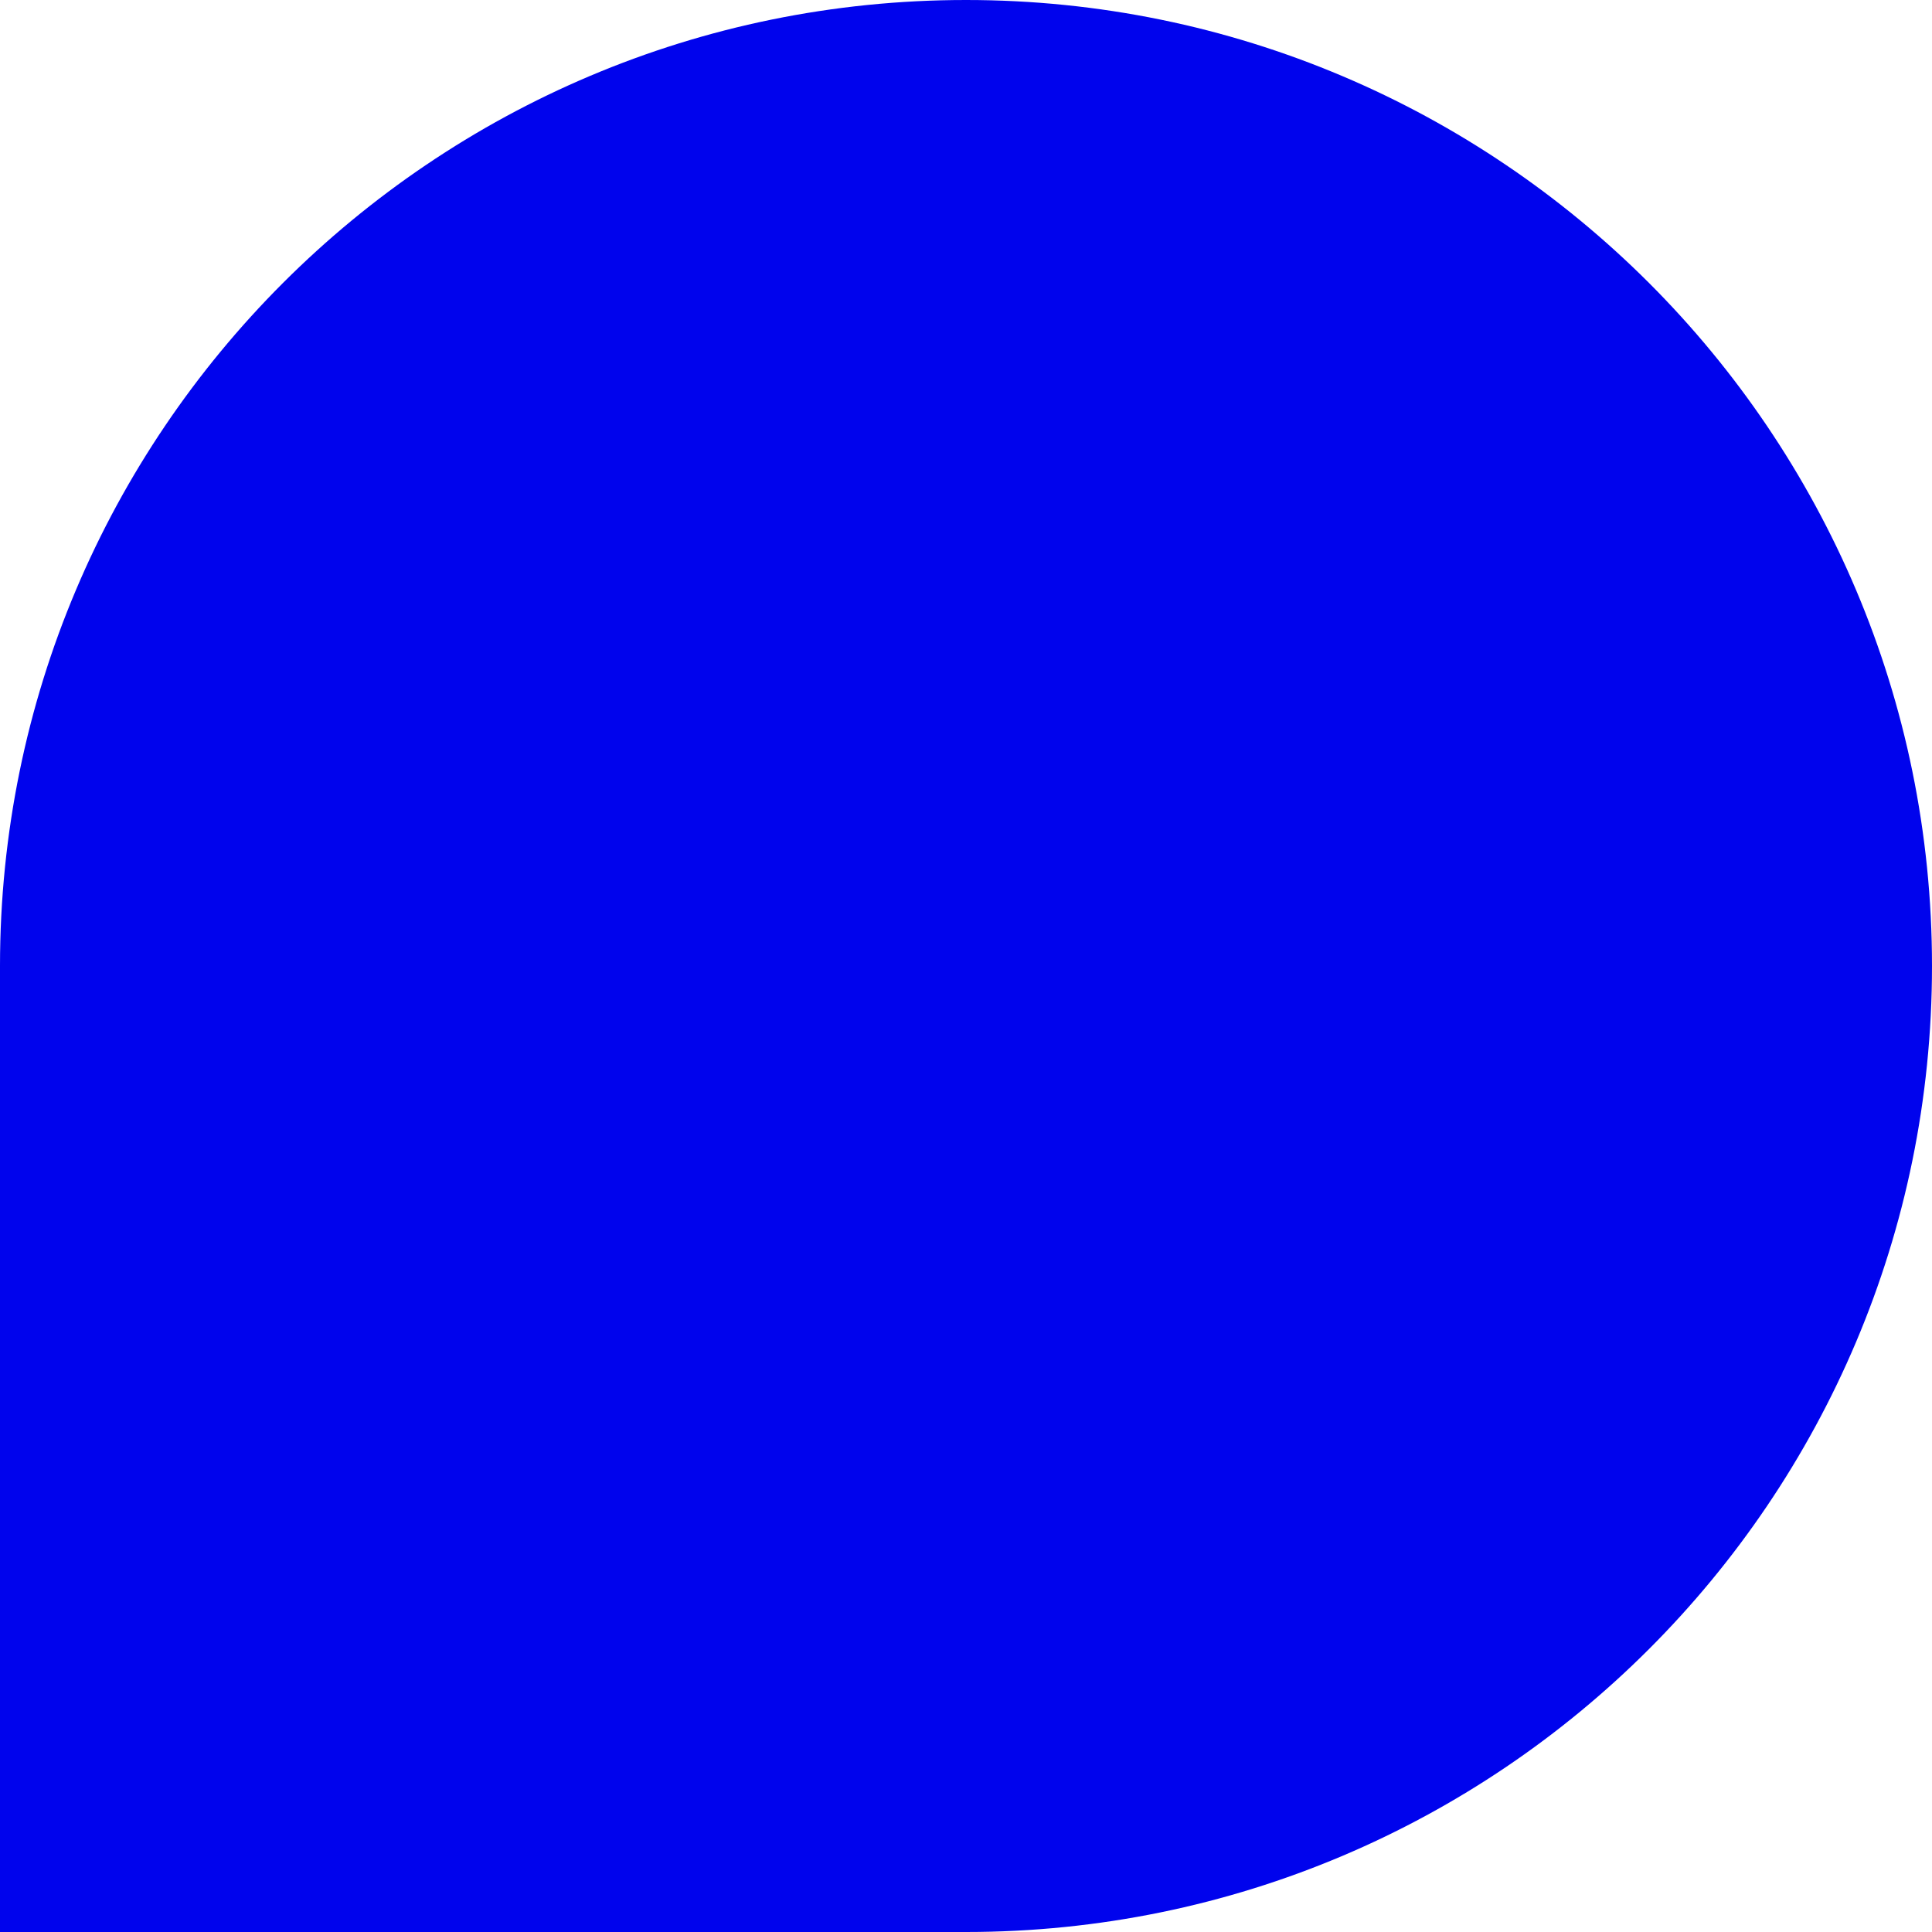
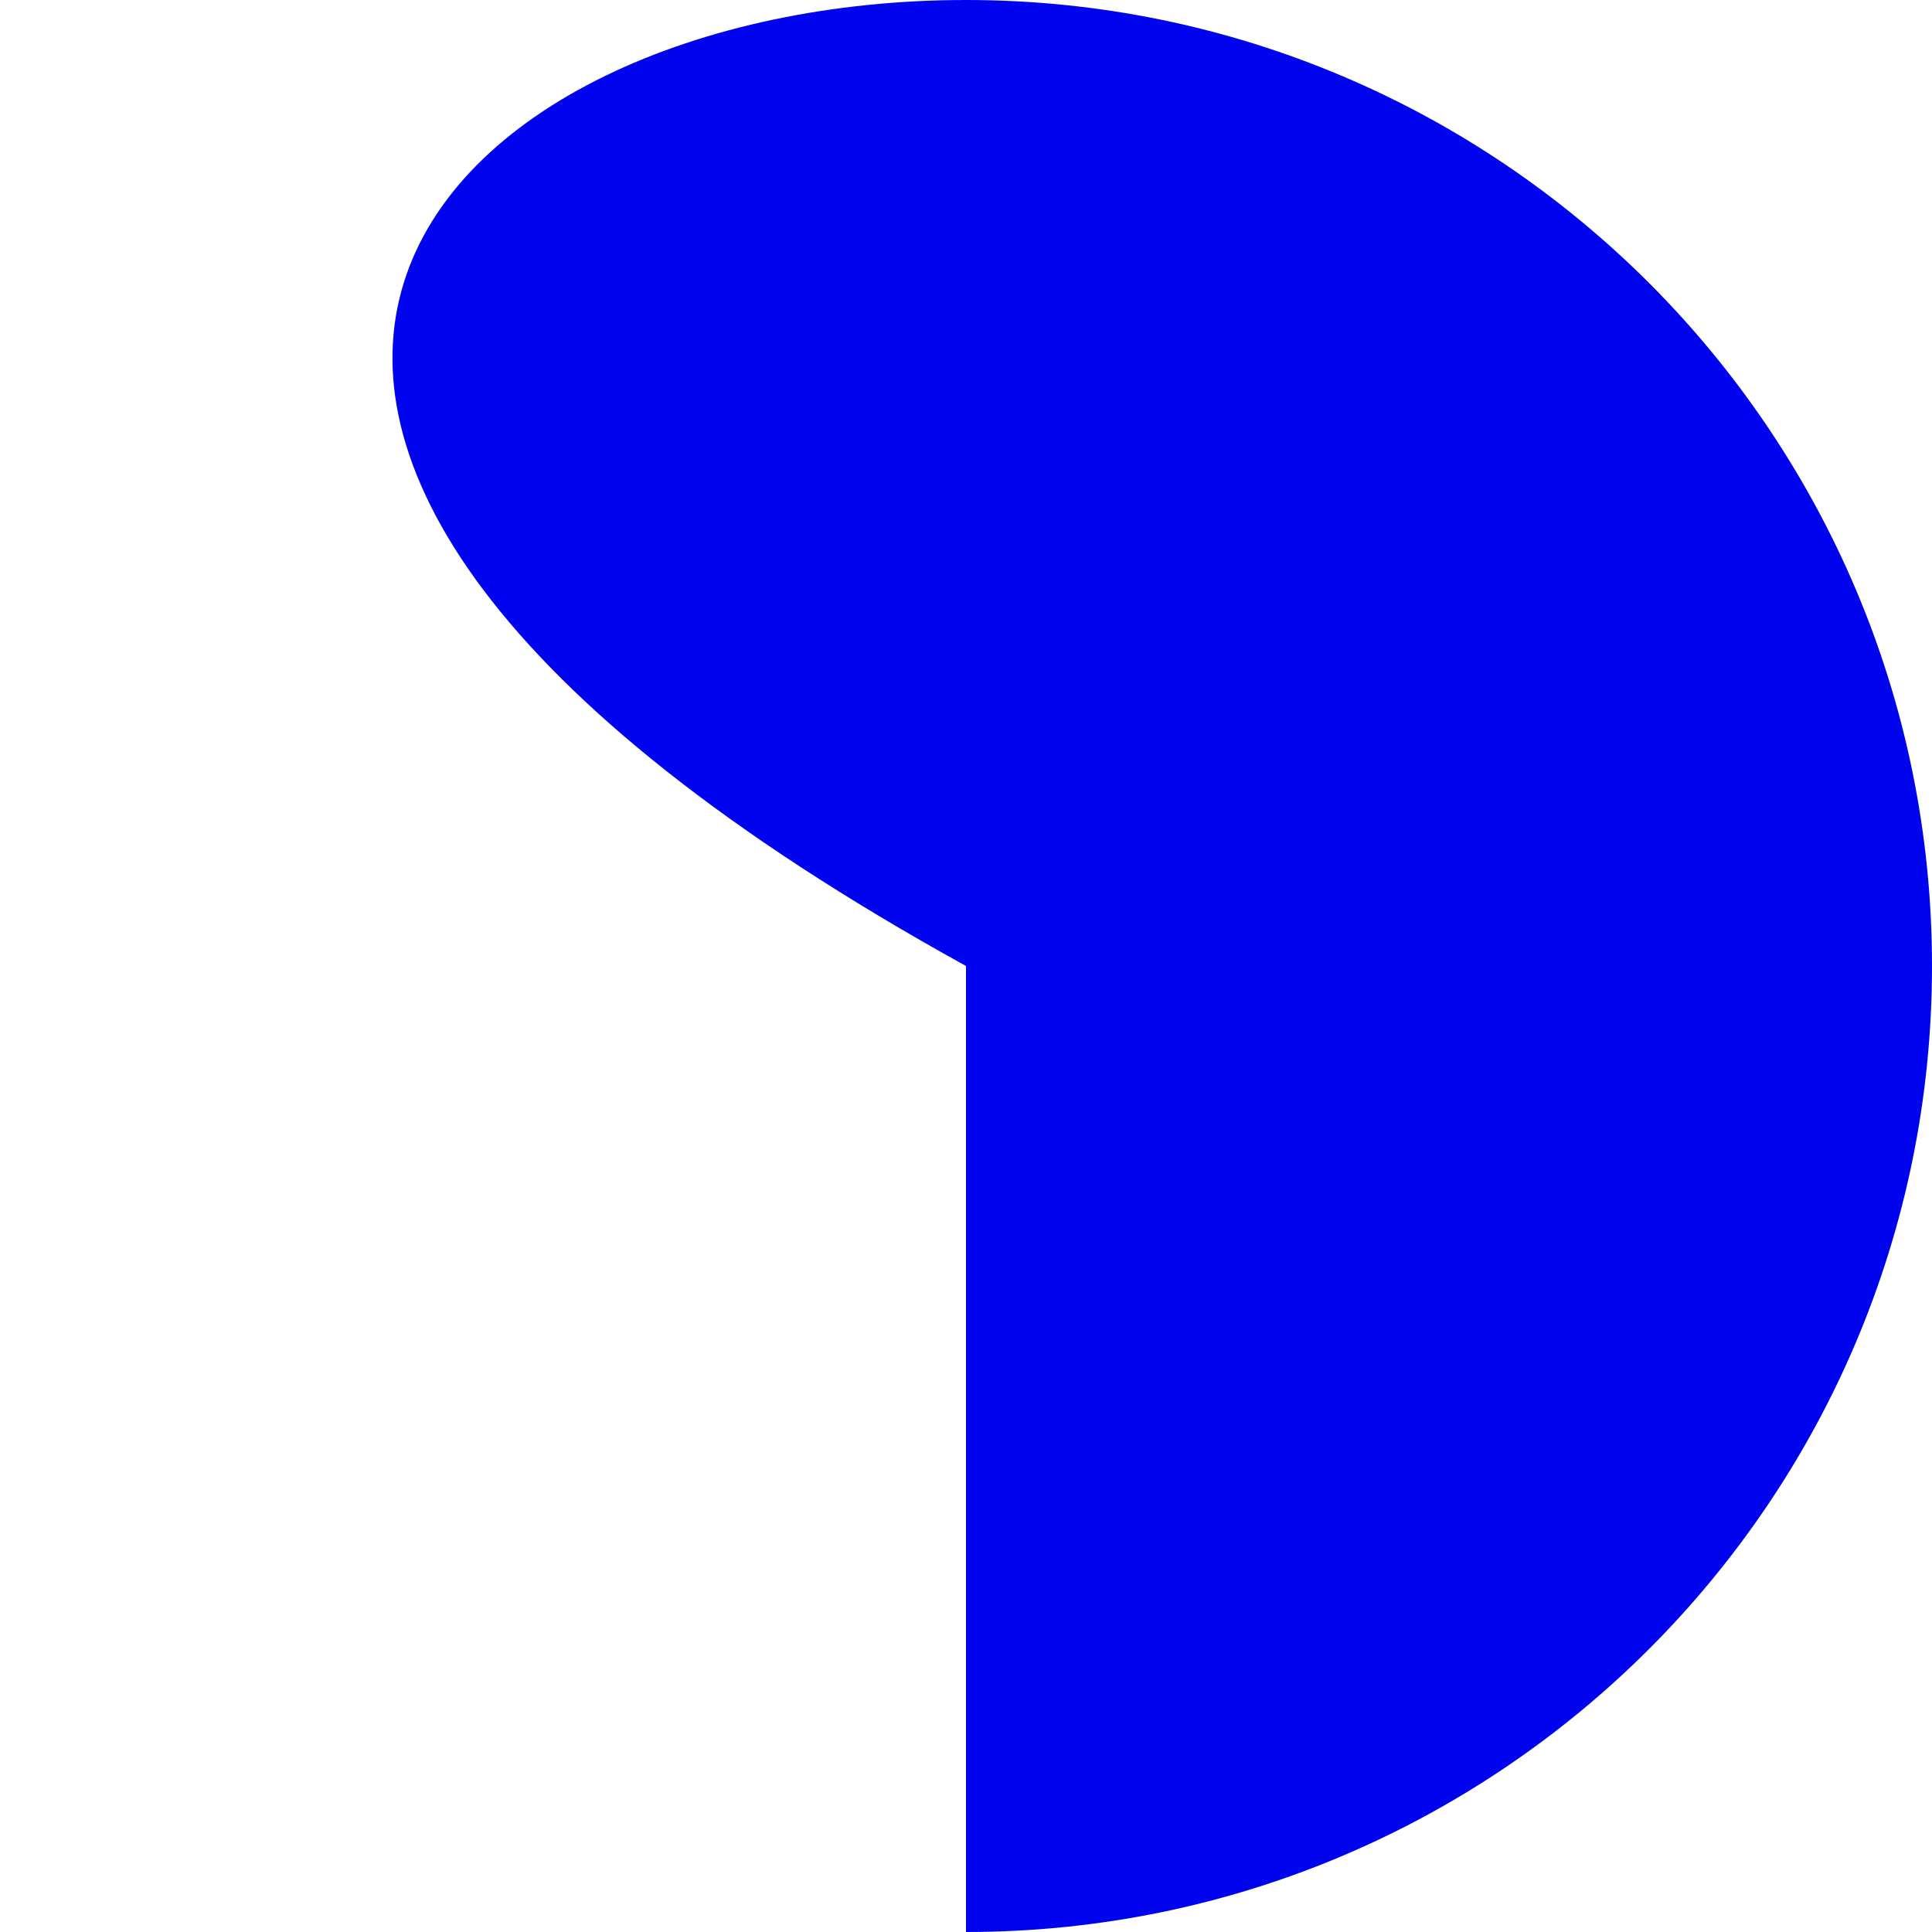
<svg xmlns="http://www.w3.org/2000/svg" id="Layer_1" data-name="Layer 1" viewBox="0 0 100 100">
  <defs>
    <style>      .cls-1 {        fill: #0003ed;        stroke-width: 0px;      }    </style>
  </defs>
-   <path class="cls-1" d="m100,50h0c0,27.61-22.39,50-50,50H0v-50C0,22.39,22.39,0,50,0h0C77.61,0,100,22.39,100,50Z" />
+   <path class="cls-1" d="m100,50h0c0,27.61-22.39,50-50,50v-50C0,22.39,22.39,0,50,0h0C77.61,0,100,22.39,100,50Z" />
</svg>